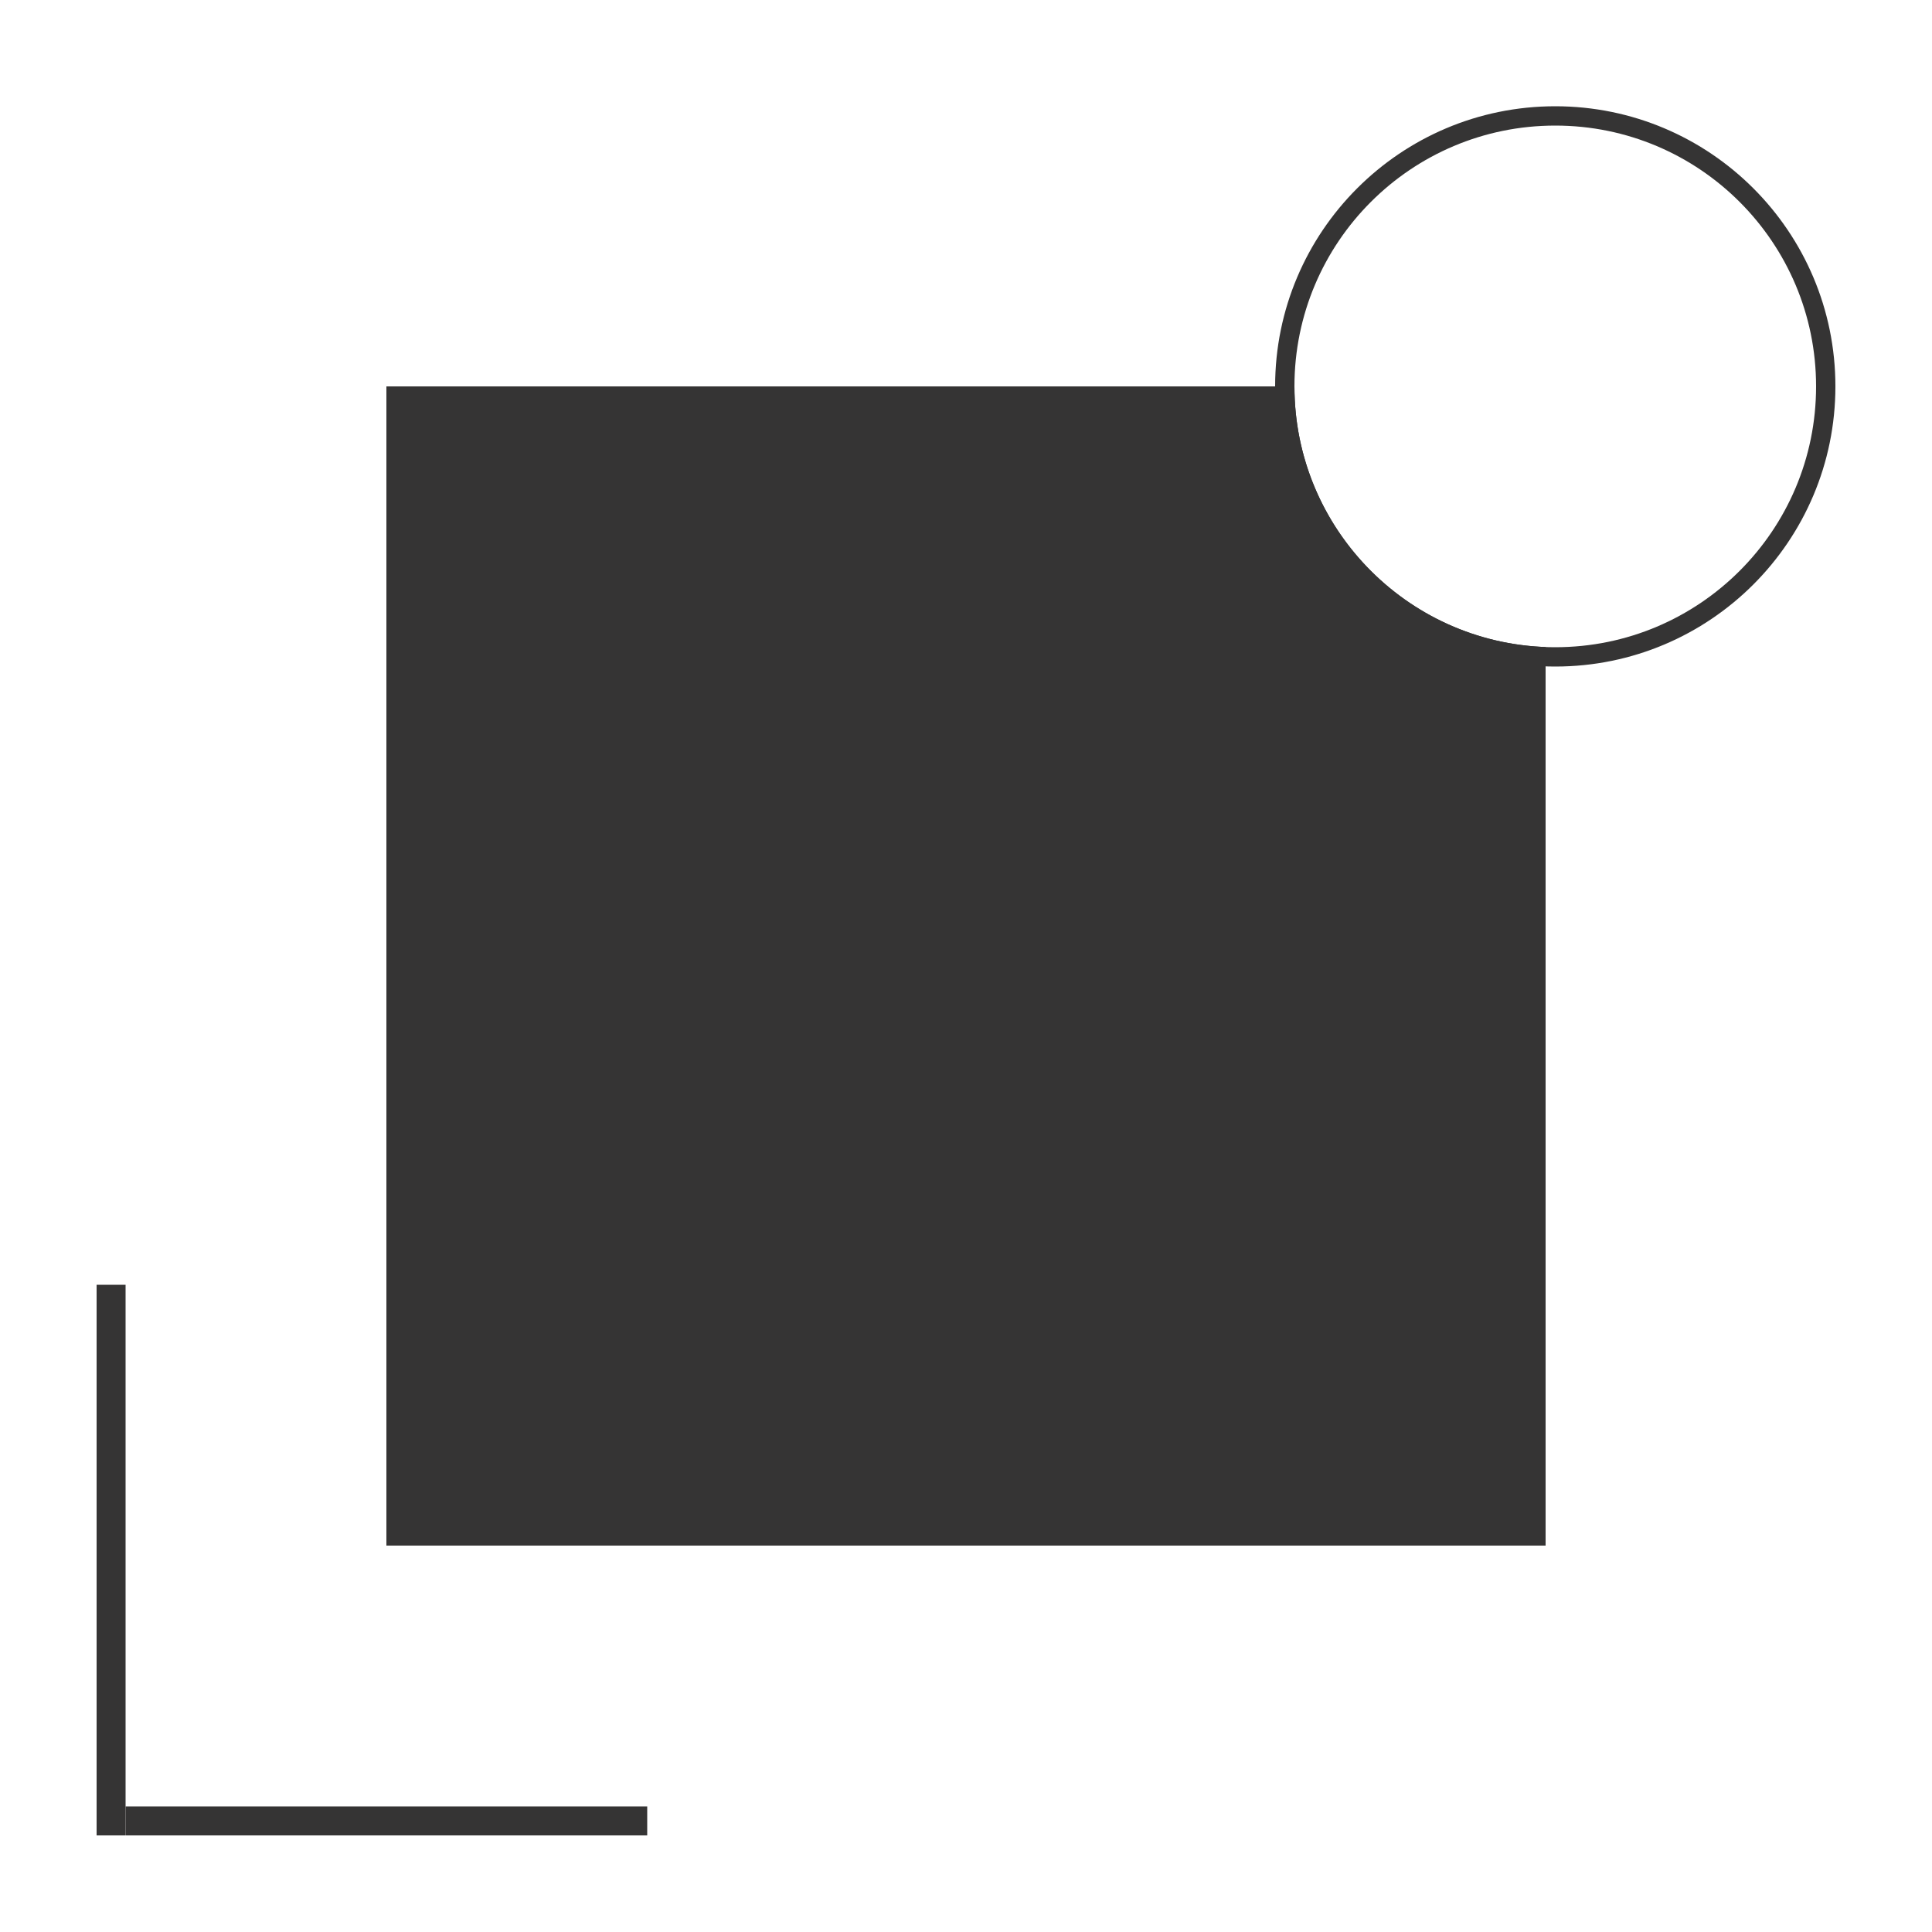
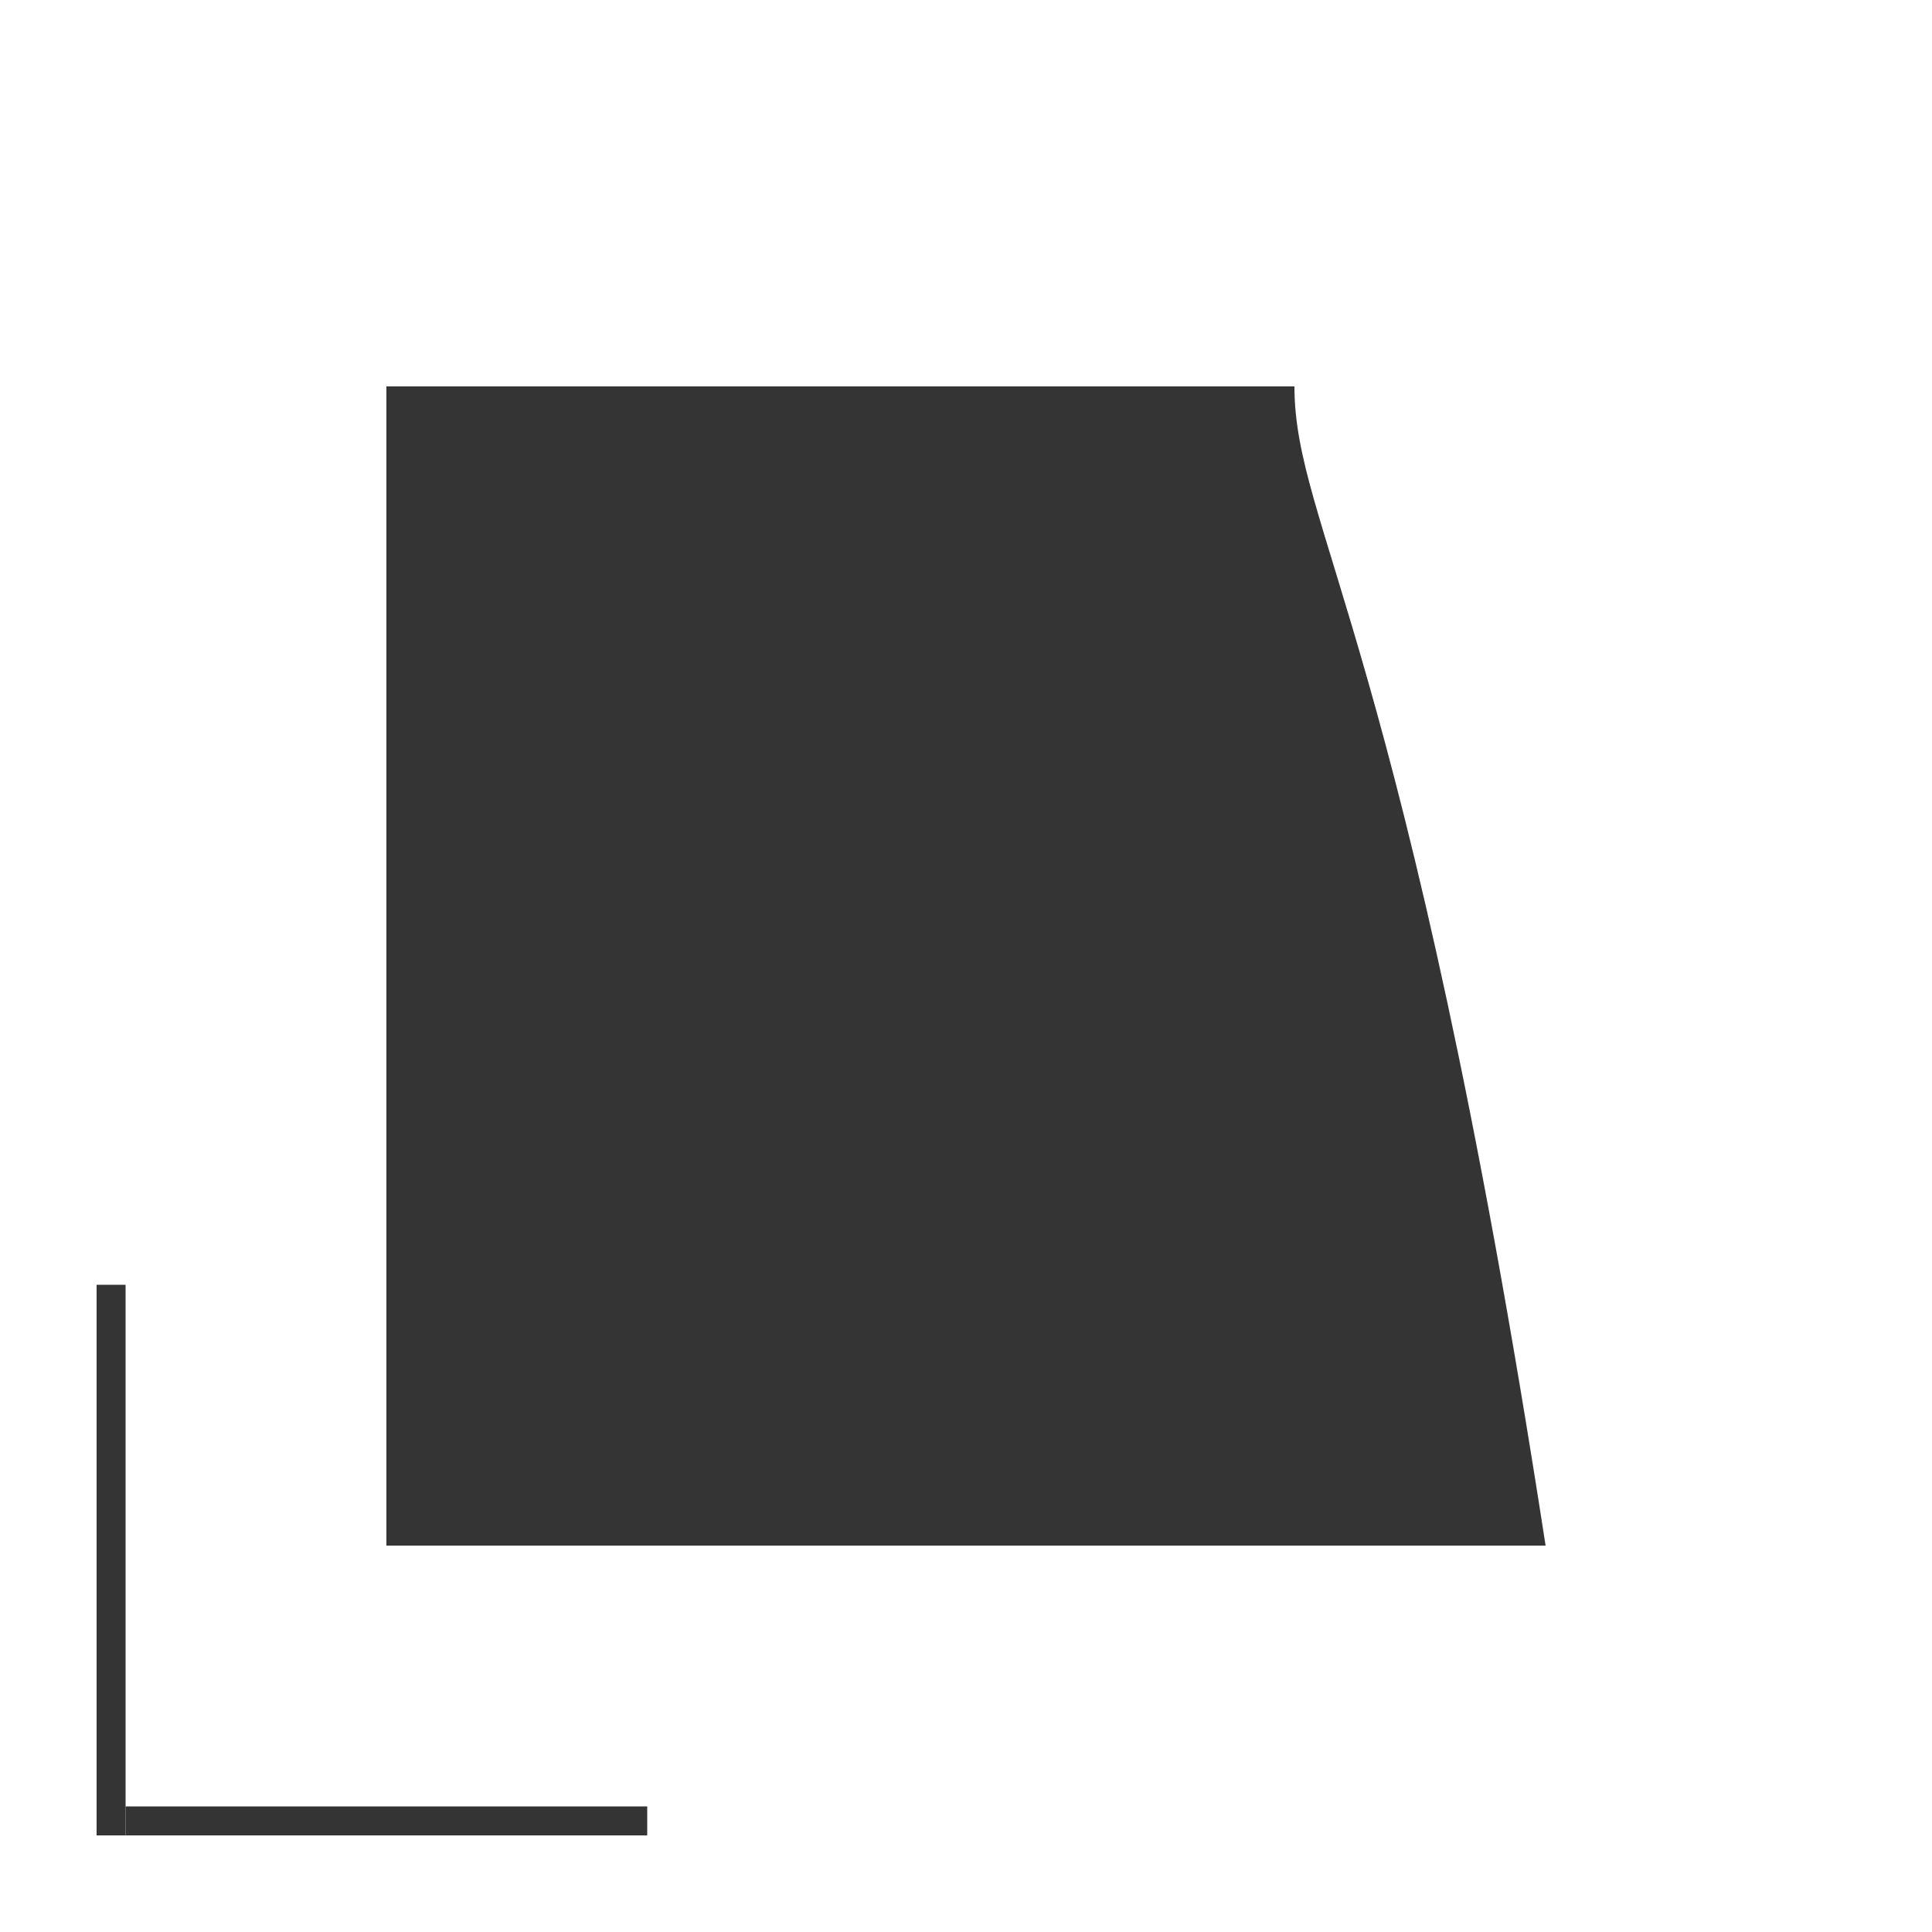
<svg xmlns="http://www.w3.org/2000/svg" width="200" height="200" viewBox="0 0 200 200" fill="none">
  <rect x="10" y="133" width="3" height="57" fill="#353434" />
  <rect x="13" y="187" width="54" height="3" fill="#353434" />
-   <circle cx="161" cy="40" r="28" stroke="#353434" stroke-width="2" />
-   <path fill-rule="evenodd" clip-rule="evenodd" d="M134 40H40V160H160V66.982C145.552 66.456 134 54.577 134 40Z" fill="#353434" />
+   <path fill-rule="evenodd" clip-rule="evenodd" d="M134 40H40V160H160C145.552 66.456 134 54.577 134 40Z" fill="#353434" />
</svg>